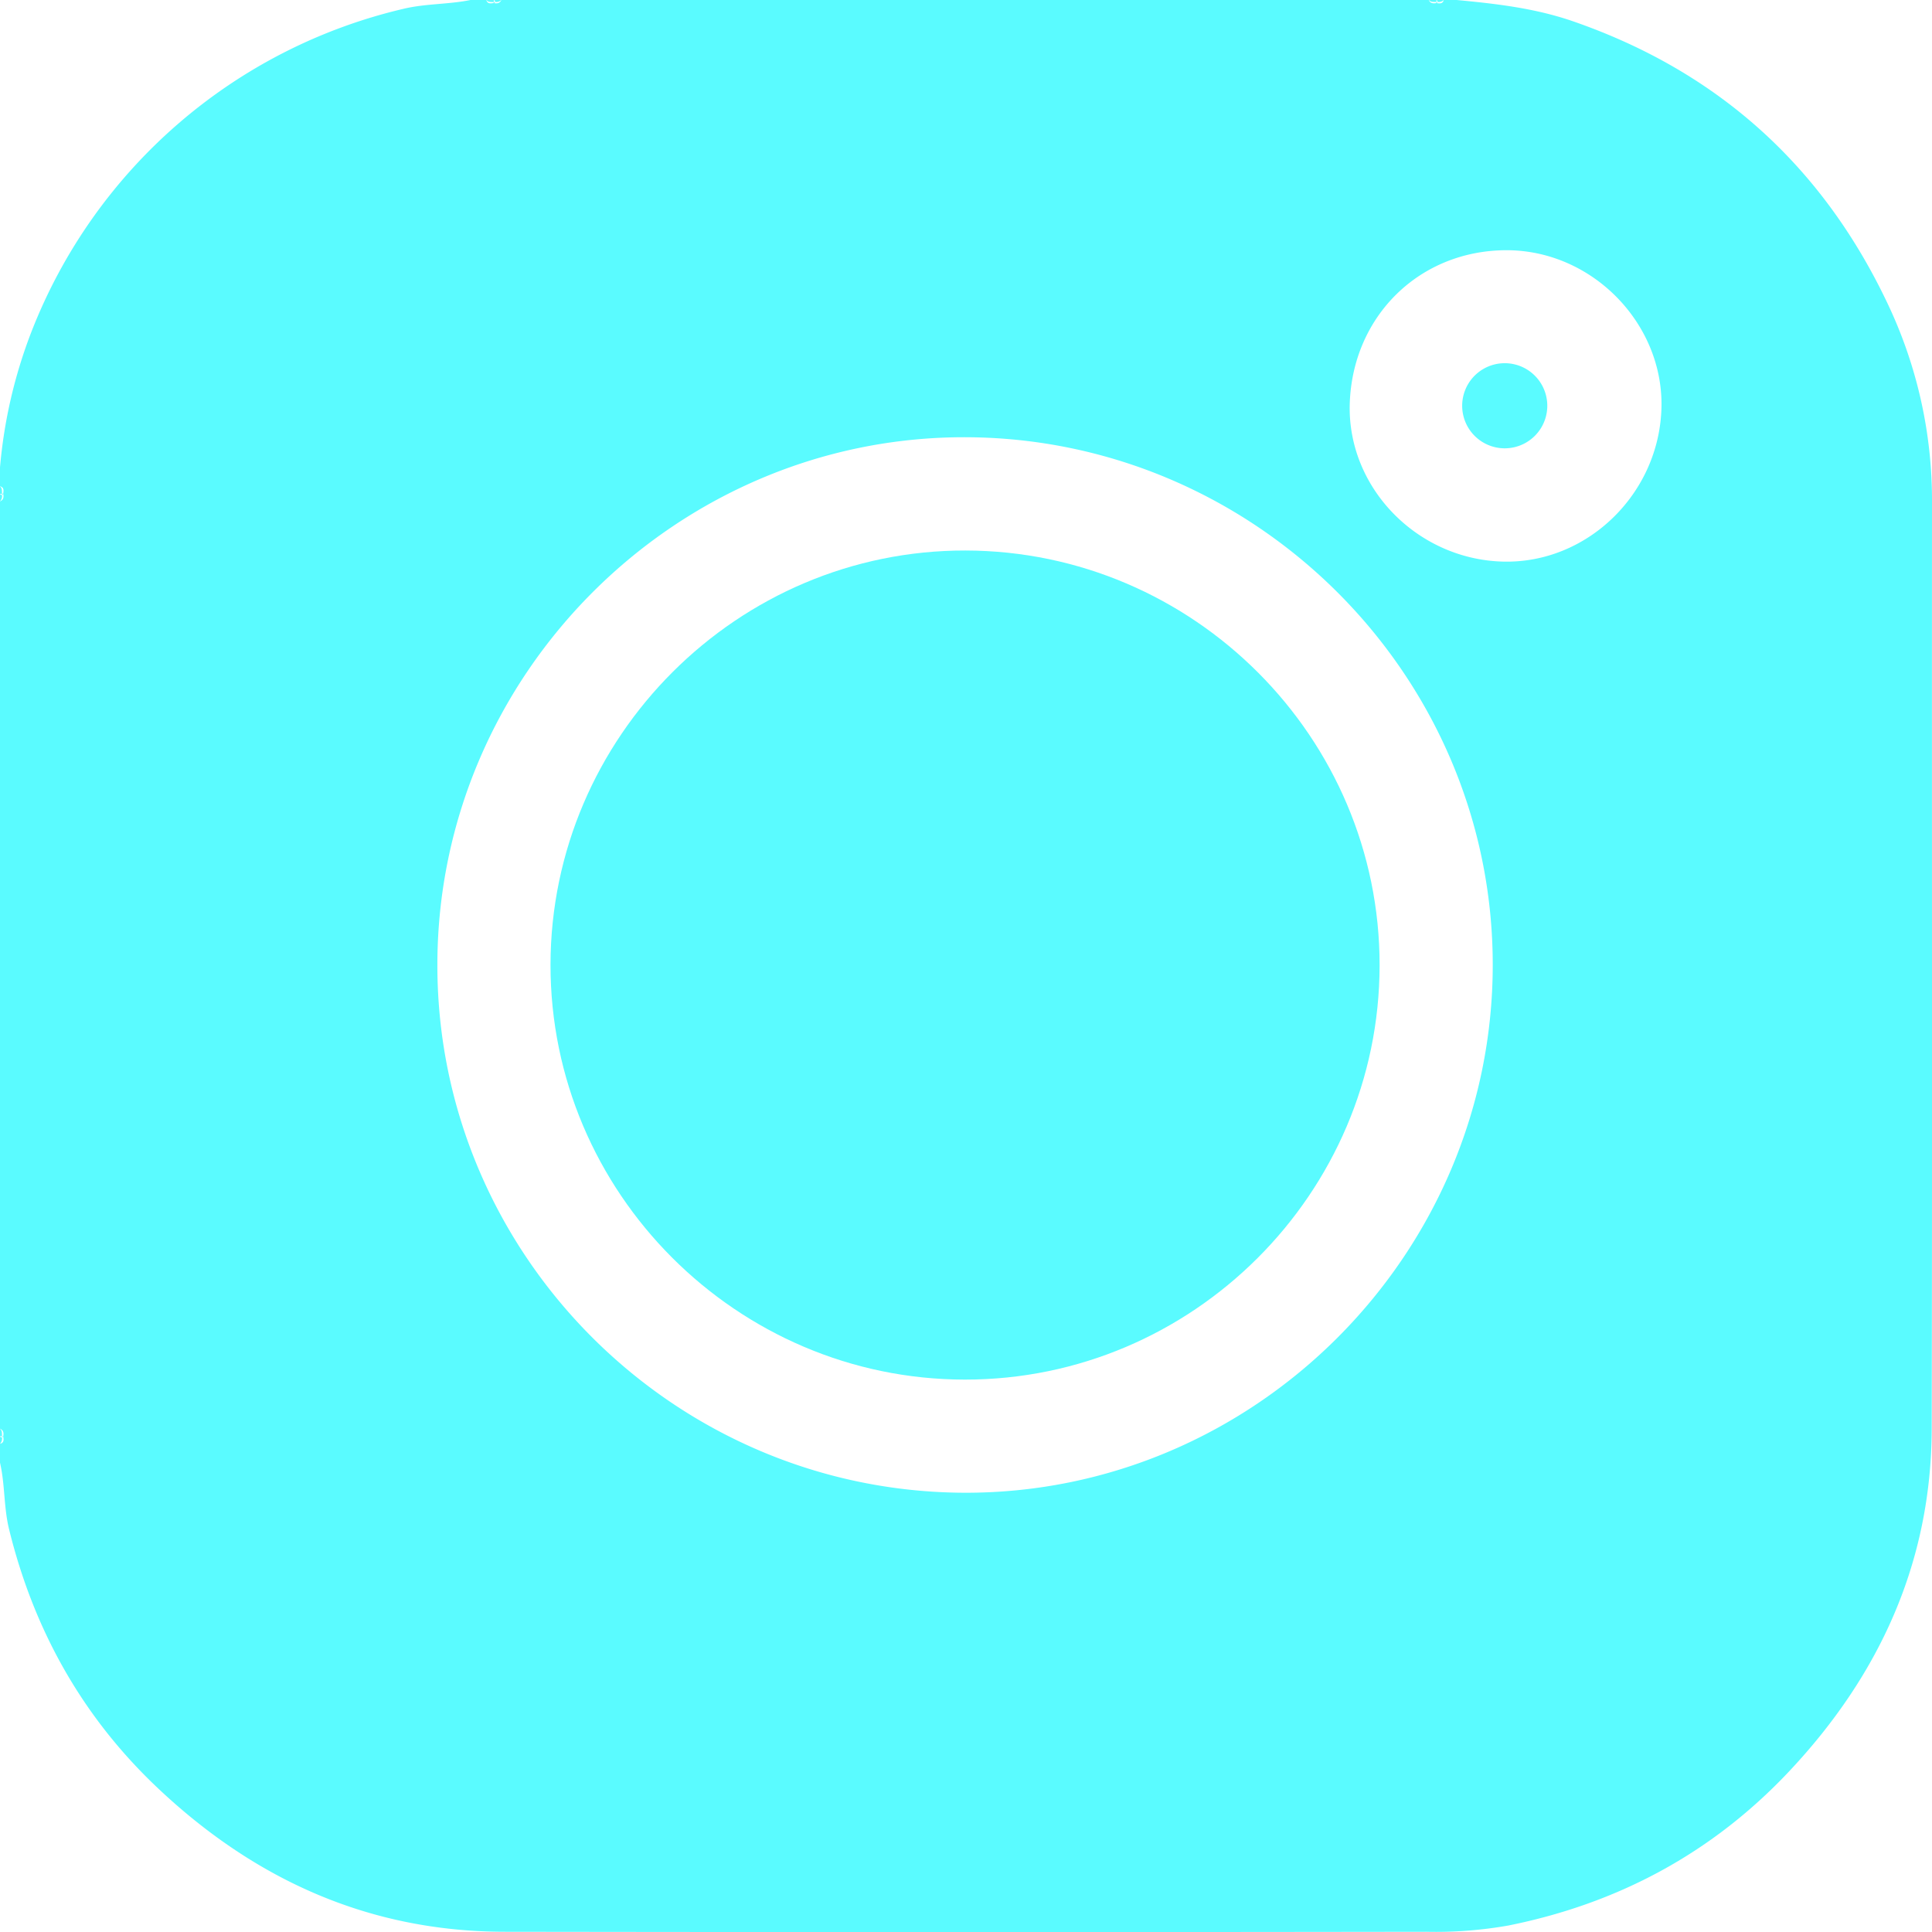
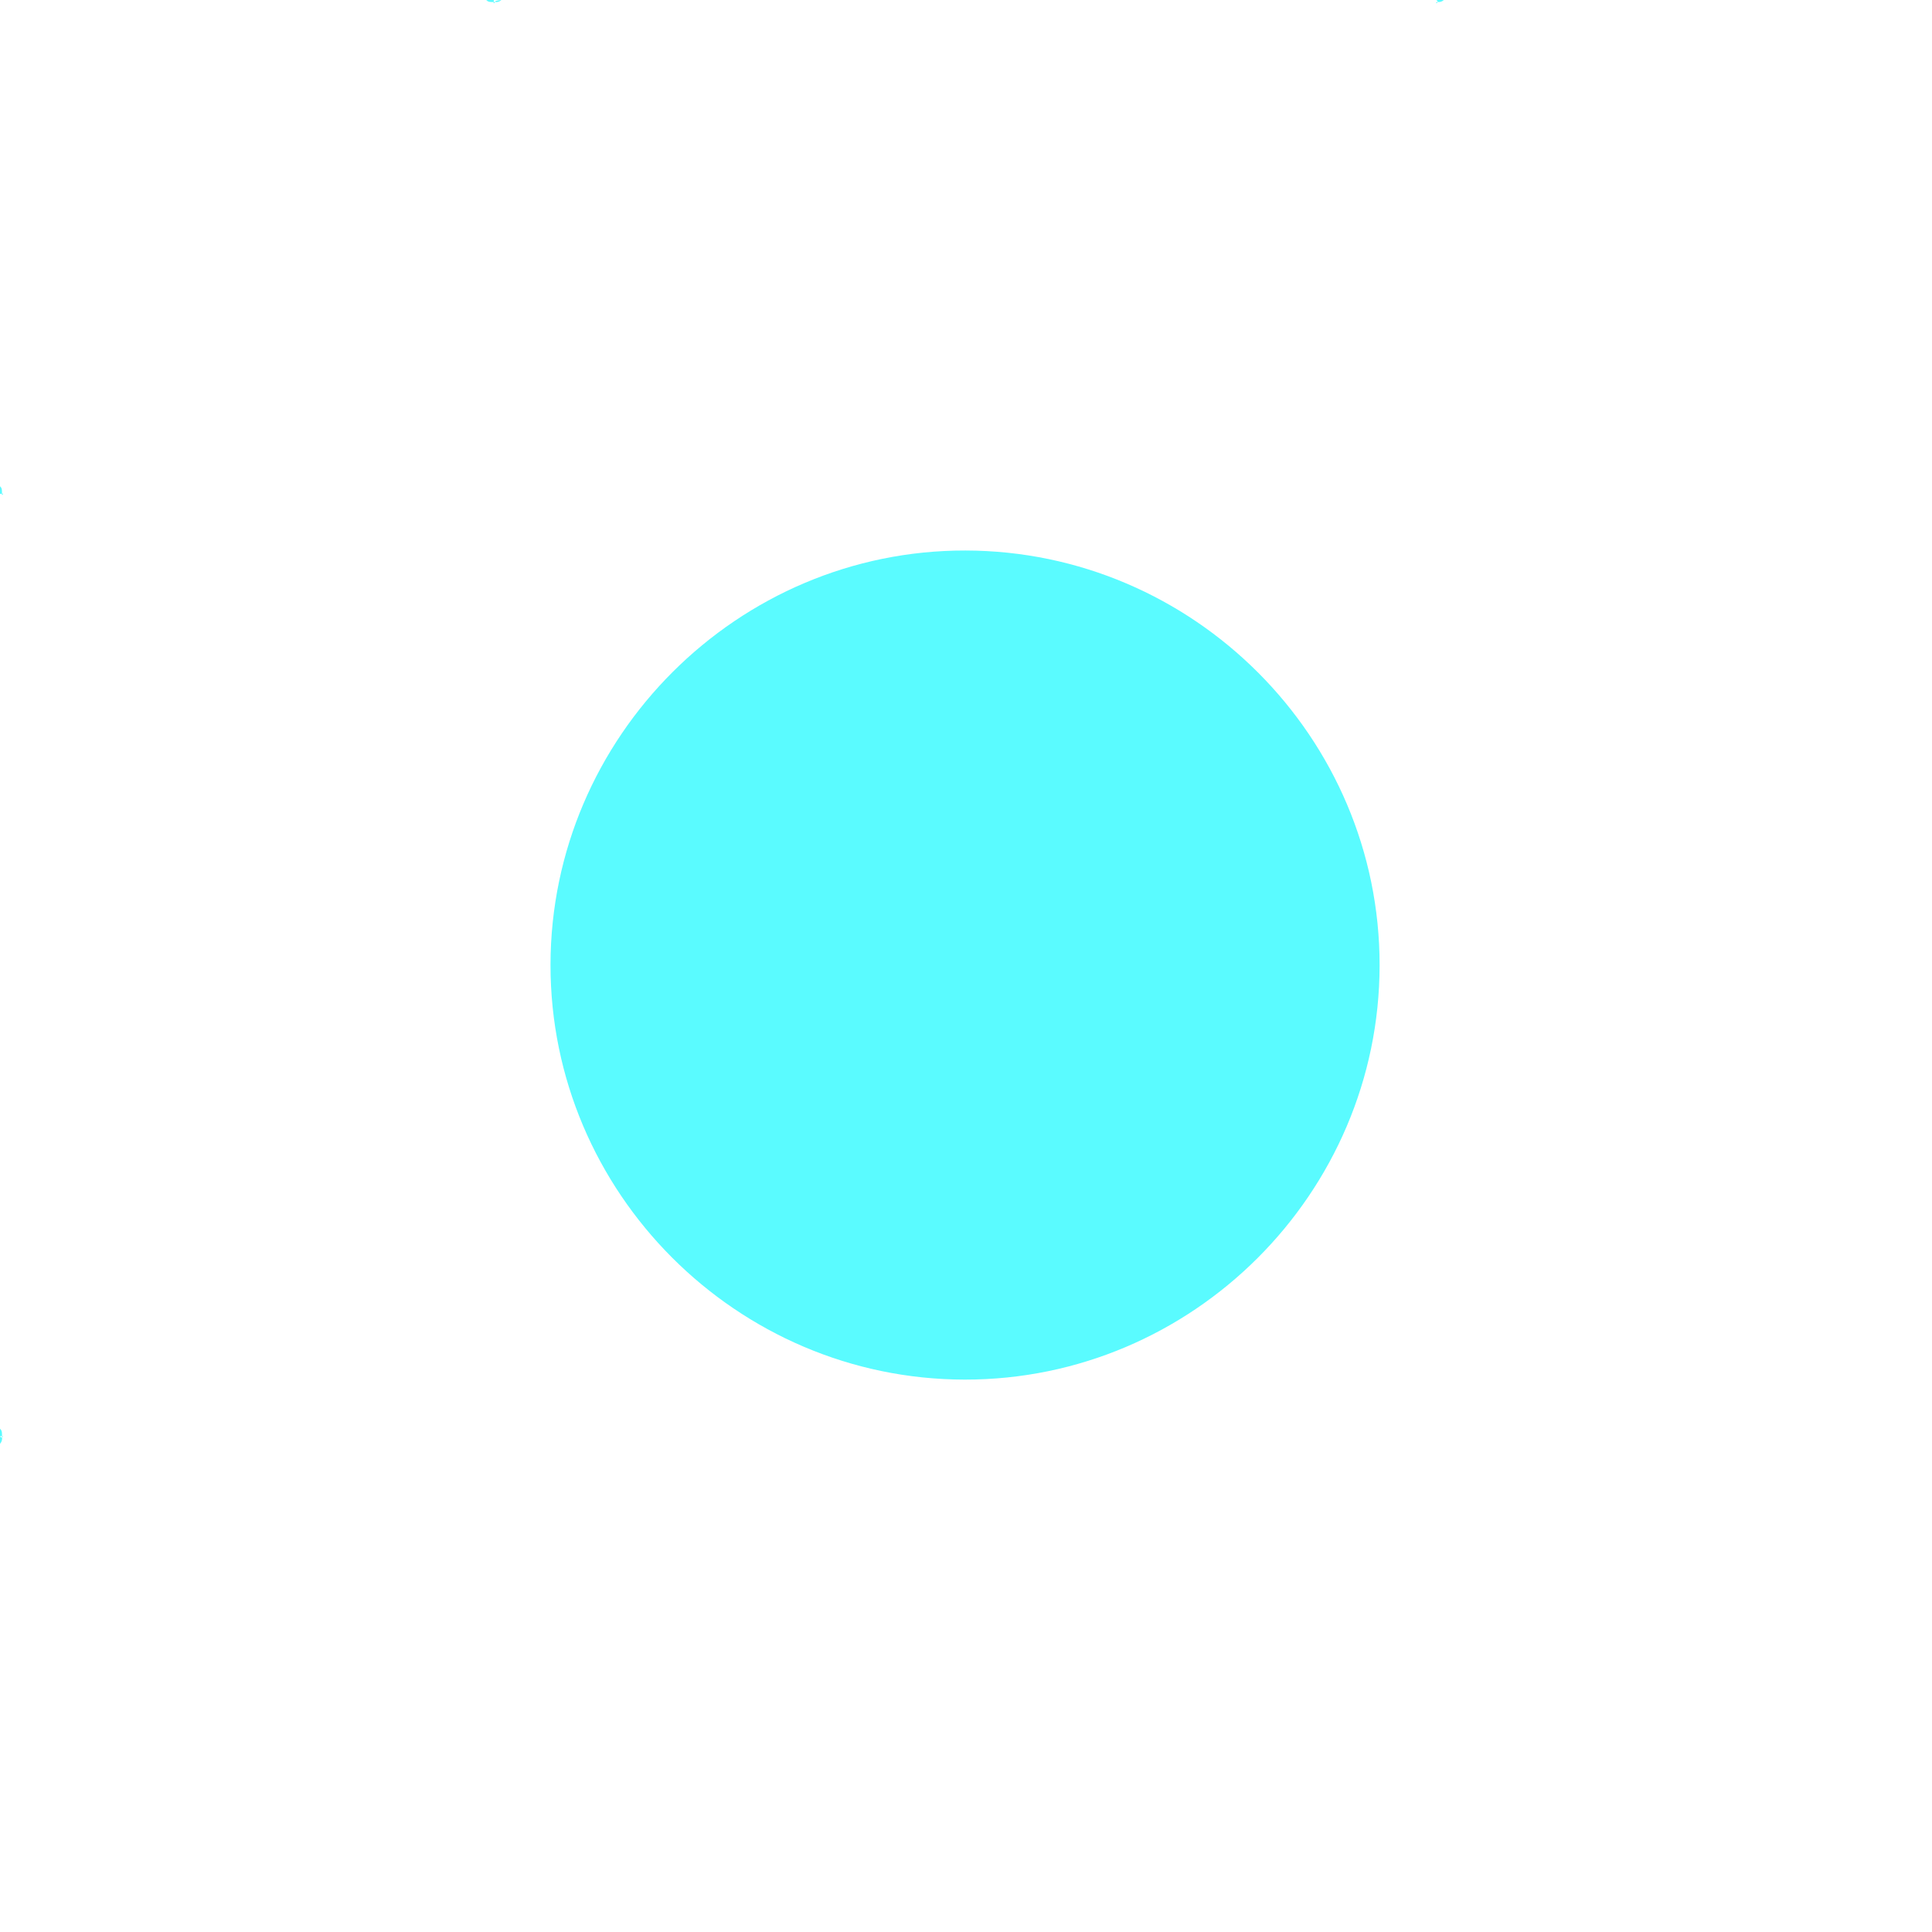
<svg xmlns="http://www.w3.org/2000/svg" id="Layer_1" data-name="Layer 1" viewBox="0 0 410.01 410.01">
  <defs>
    <style>.cls-1{fill:#5afbff;}</style>
  </defs>
  <title>instagram</title>
-   <path class="cls-1" d="M437.5,133.67a97.25,97.25,0,0,0-9.38-42.17c-13.85-29.29-36.09-49.36-66.83-60-8.14-2.81-16.53-3.75-25-4.54h-2.4c-.22.91-.9.77-1.56.68-.69.12-1.31.09-1.64-.68H133.89c-.32.77-.94.81-1.63.68-.66.08-1.33.22-1.57-.68h-3.2c-4.79,1-9.72.76-14.5,1.93A112.19,112.19,0,0,0,34.21,97.27a104.57,104.57,0,0,0-6.72,28.92v4c.9.24.76.91.68,1.57h0c.13.69.09,1.31-.68,1.63v196.8c.77.33.81.95.68,1.64h0c.1.66.23,1.34-.68,1.56v4c1.08,4.66.78,9.49,1.93,14.16,5.22,21.26,15.47,39.66,31.38,54.74,20.66,19.58,45,30.63,73.77,30.66q97.79.14,195.57,0a88.49,88.49,0,0,0,17.48-1.33c23.18-4.66,43.11-15.31,59.36-32.5,19.33-20.47,30.4-44.58,30.46-73C437.57,264.58,437.45,199.13,437.5,133.67ZM232.08,343.78c-61.61-.26-111.8-50.54-111.77-112,0-61.63,50.73-112.23,112.2-112s111.79,50.55,111.77,112C344.26,293.43,293.55,344,232.08,343.78ZM346.37,146.17c-18.23-.51-33.07-15.81-32.43-33.67.67-18.45,14.79-32.38,33.25-32.41,18.2,0,33.23,15.51,32.9,33.22C379.74,131.68,364.36,146.68,346.37,146.17Z" transform="translate(-27.49 -26.99)" />
  <path class="cls-1" d="M132.29,27h-1.6c.44.49,1,.4,1.58.42C132.28,27.27,132.29,27.13,132.29,27Z" transform="translate(-27.49 -26.99)" />
-   <path class="cls-1" d="M132.57,27.4a1.56,1.56,0,0,0,1.32-.41h-1.6C132.53,27.14,132.62,27.27,132.57,27.4Z" transform="translate(-27.49 -26.99)" />
+   <path class="cls-1" d="M132.57,27.4a1.56,1.56,0,0,0,1.32-.41C132.53,27.14,132.62,27.27,132.57,27.4Z" transform="translate(-27.49 -26.99)" />
  <path class="cls-1" d="M132.55,27.46s0,0,0-.06h-.3c0,.08,0,.17,0,.26S132.45,27.6,132.55,27.46Z" transform="translate(-27.49 -26.99)" />
-   <path class="cls-1" d="M332.32,27.41c0-.14,0-.28,0-.42h-1.6c.45.5,1,.4,1.61.42Z" transform="translate(-27.49 -26.99)" />
  <path class="cls-1" d="M332.57,27.4a1.56,1.56,0,0,0,1.32-.41h-1.6C332.53,27.12,332.61,27.26,332.57,27.4Z" transform="translate(-27.49 -26.99)" />
  <path class="cls-1" d="M332.56,27.43a0,0,0,0,1,0,0h-.25a2.35,2.35,0,0,0,0,.26C332.41,27.67,332.49,27.59,332.56,27.43Z" transform="translate(-27.49 -26.99)" />
  <path class="cls-1" d="M27.49,130.19v1.6l.42,0C27.89,131.21,28,130.63,27.49,130.19Z" transform="translate(-27.49 -26.99)" />
-   <path class="cls-1" d="M27.49,131.79v1.6a1.61,1.61,0,0,0,.42-1.36C27.78,132.08,27.64,132,27.49,131.79Z" transform="translate(-27.49 -26.99)" />
  <path class="cls-1" d="M27.91,131.79a1.92,1.92,0,0,0,0,.24c.09,0,.17-.11.26-.27h-.26Z" transform="translate(-27.49 -26.99)" />
  <path class="cls-1" d="M27.91,331.79c0-.56.08-1.15-.42-1.6v1.6l.42,0Z" transform="translate(-27.49 -26.99)" />
  <path class="cls-1" d="M27.49,331.79v1.6a1.61,1.61,0,0,0,.42-1.36C27.76,332.08,27.62,332,27.49,331.79Z" transform="translate(-27.49 -26.99)" />
  <path class="cls-1" d="M27.91,332a.49.49,0,0,0,.26-.2h-.26A1.47,1.47,0,0,0,27.91,332Z" transform="translate(-27.49 -26.99)" />
  <path class="cls-1" d="M232.38,143.82c-48.31-.09-88,39.51-88.06,87.89s39.51,88,87.89,88.06,88-39.51,88.06-87.89S280.77,143.9,232.38,143.82Z" transform="translate(-27.49 -26.99)" />
-   <path class="cls-1" d="M347,104.07a9,9,0,0,0-.35,18.06,9,9,0,1,0,.35-18.06Z" transform="translate(-27.49 -26.99)" />
</svg>